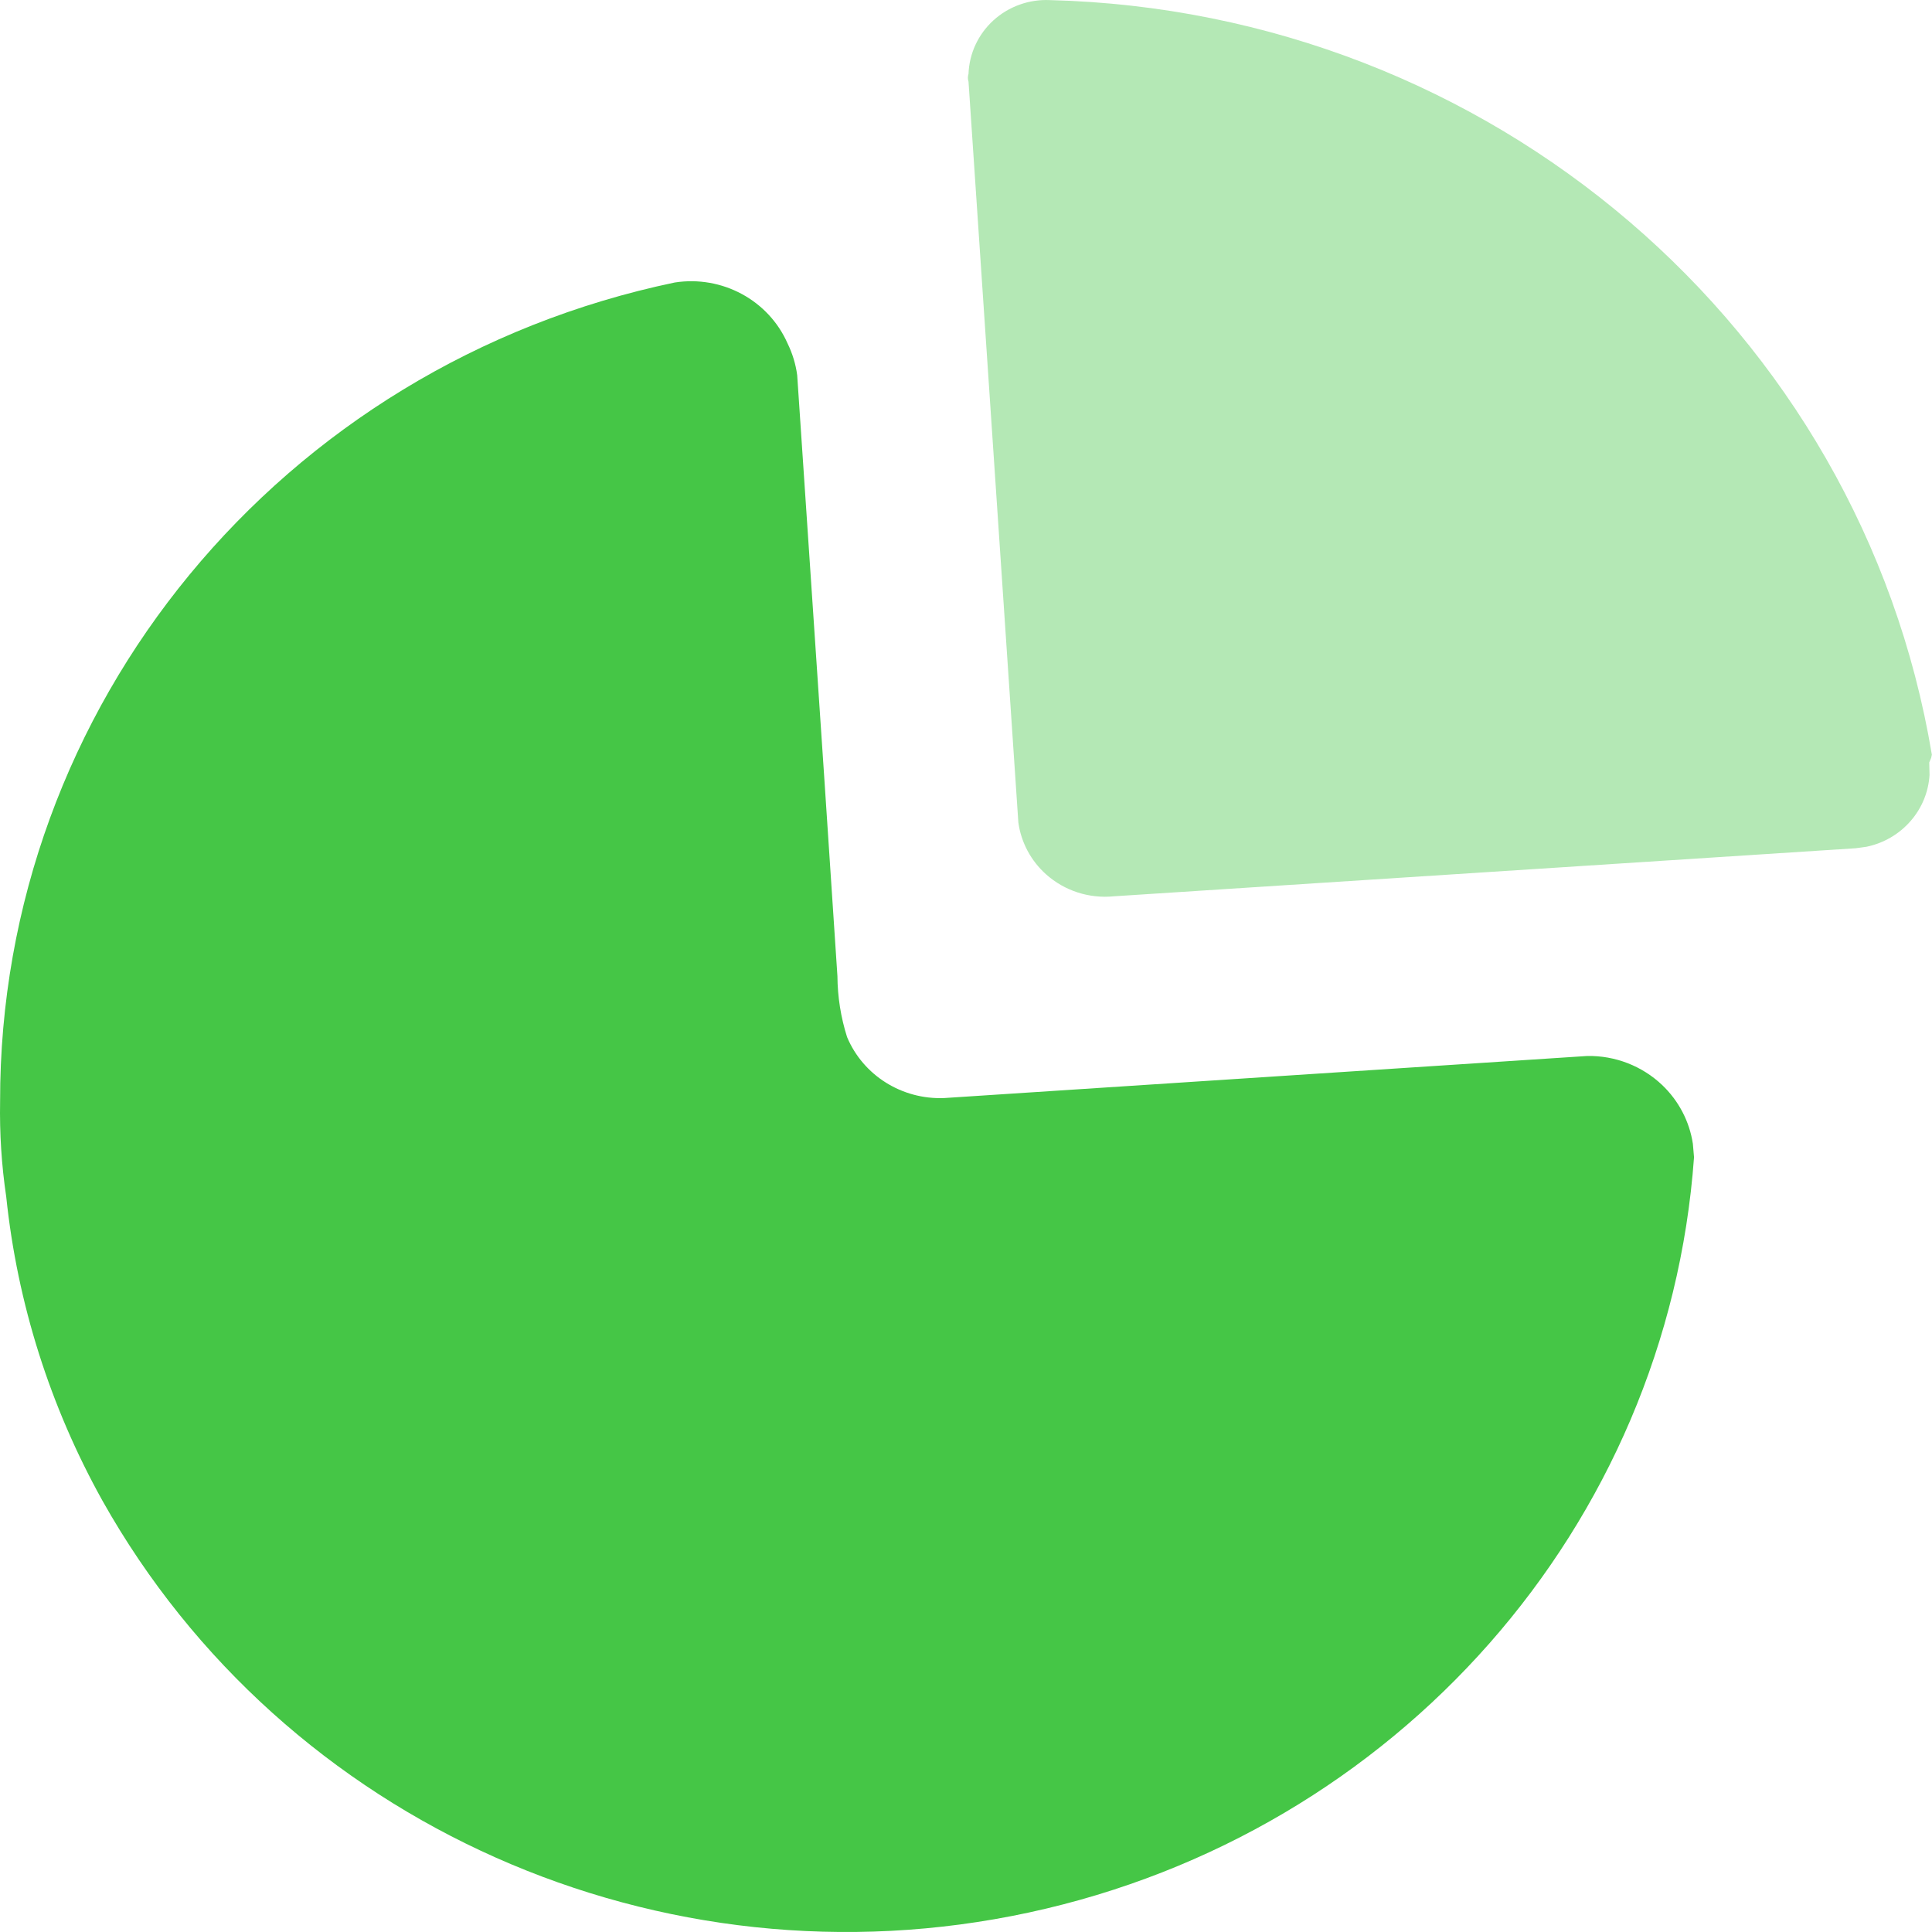
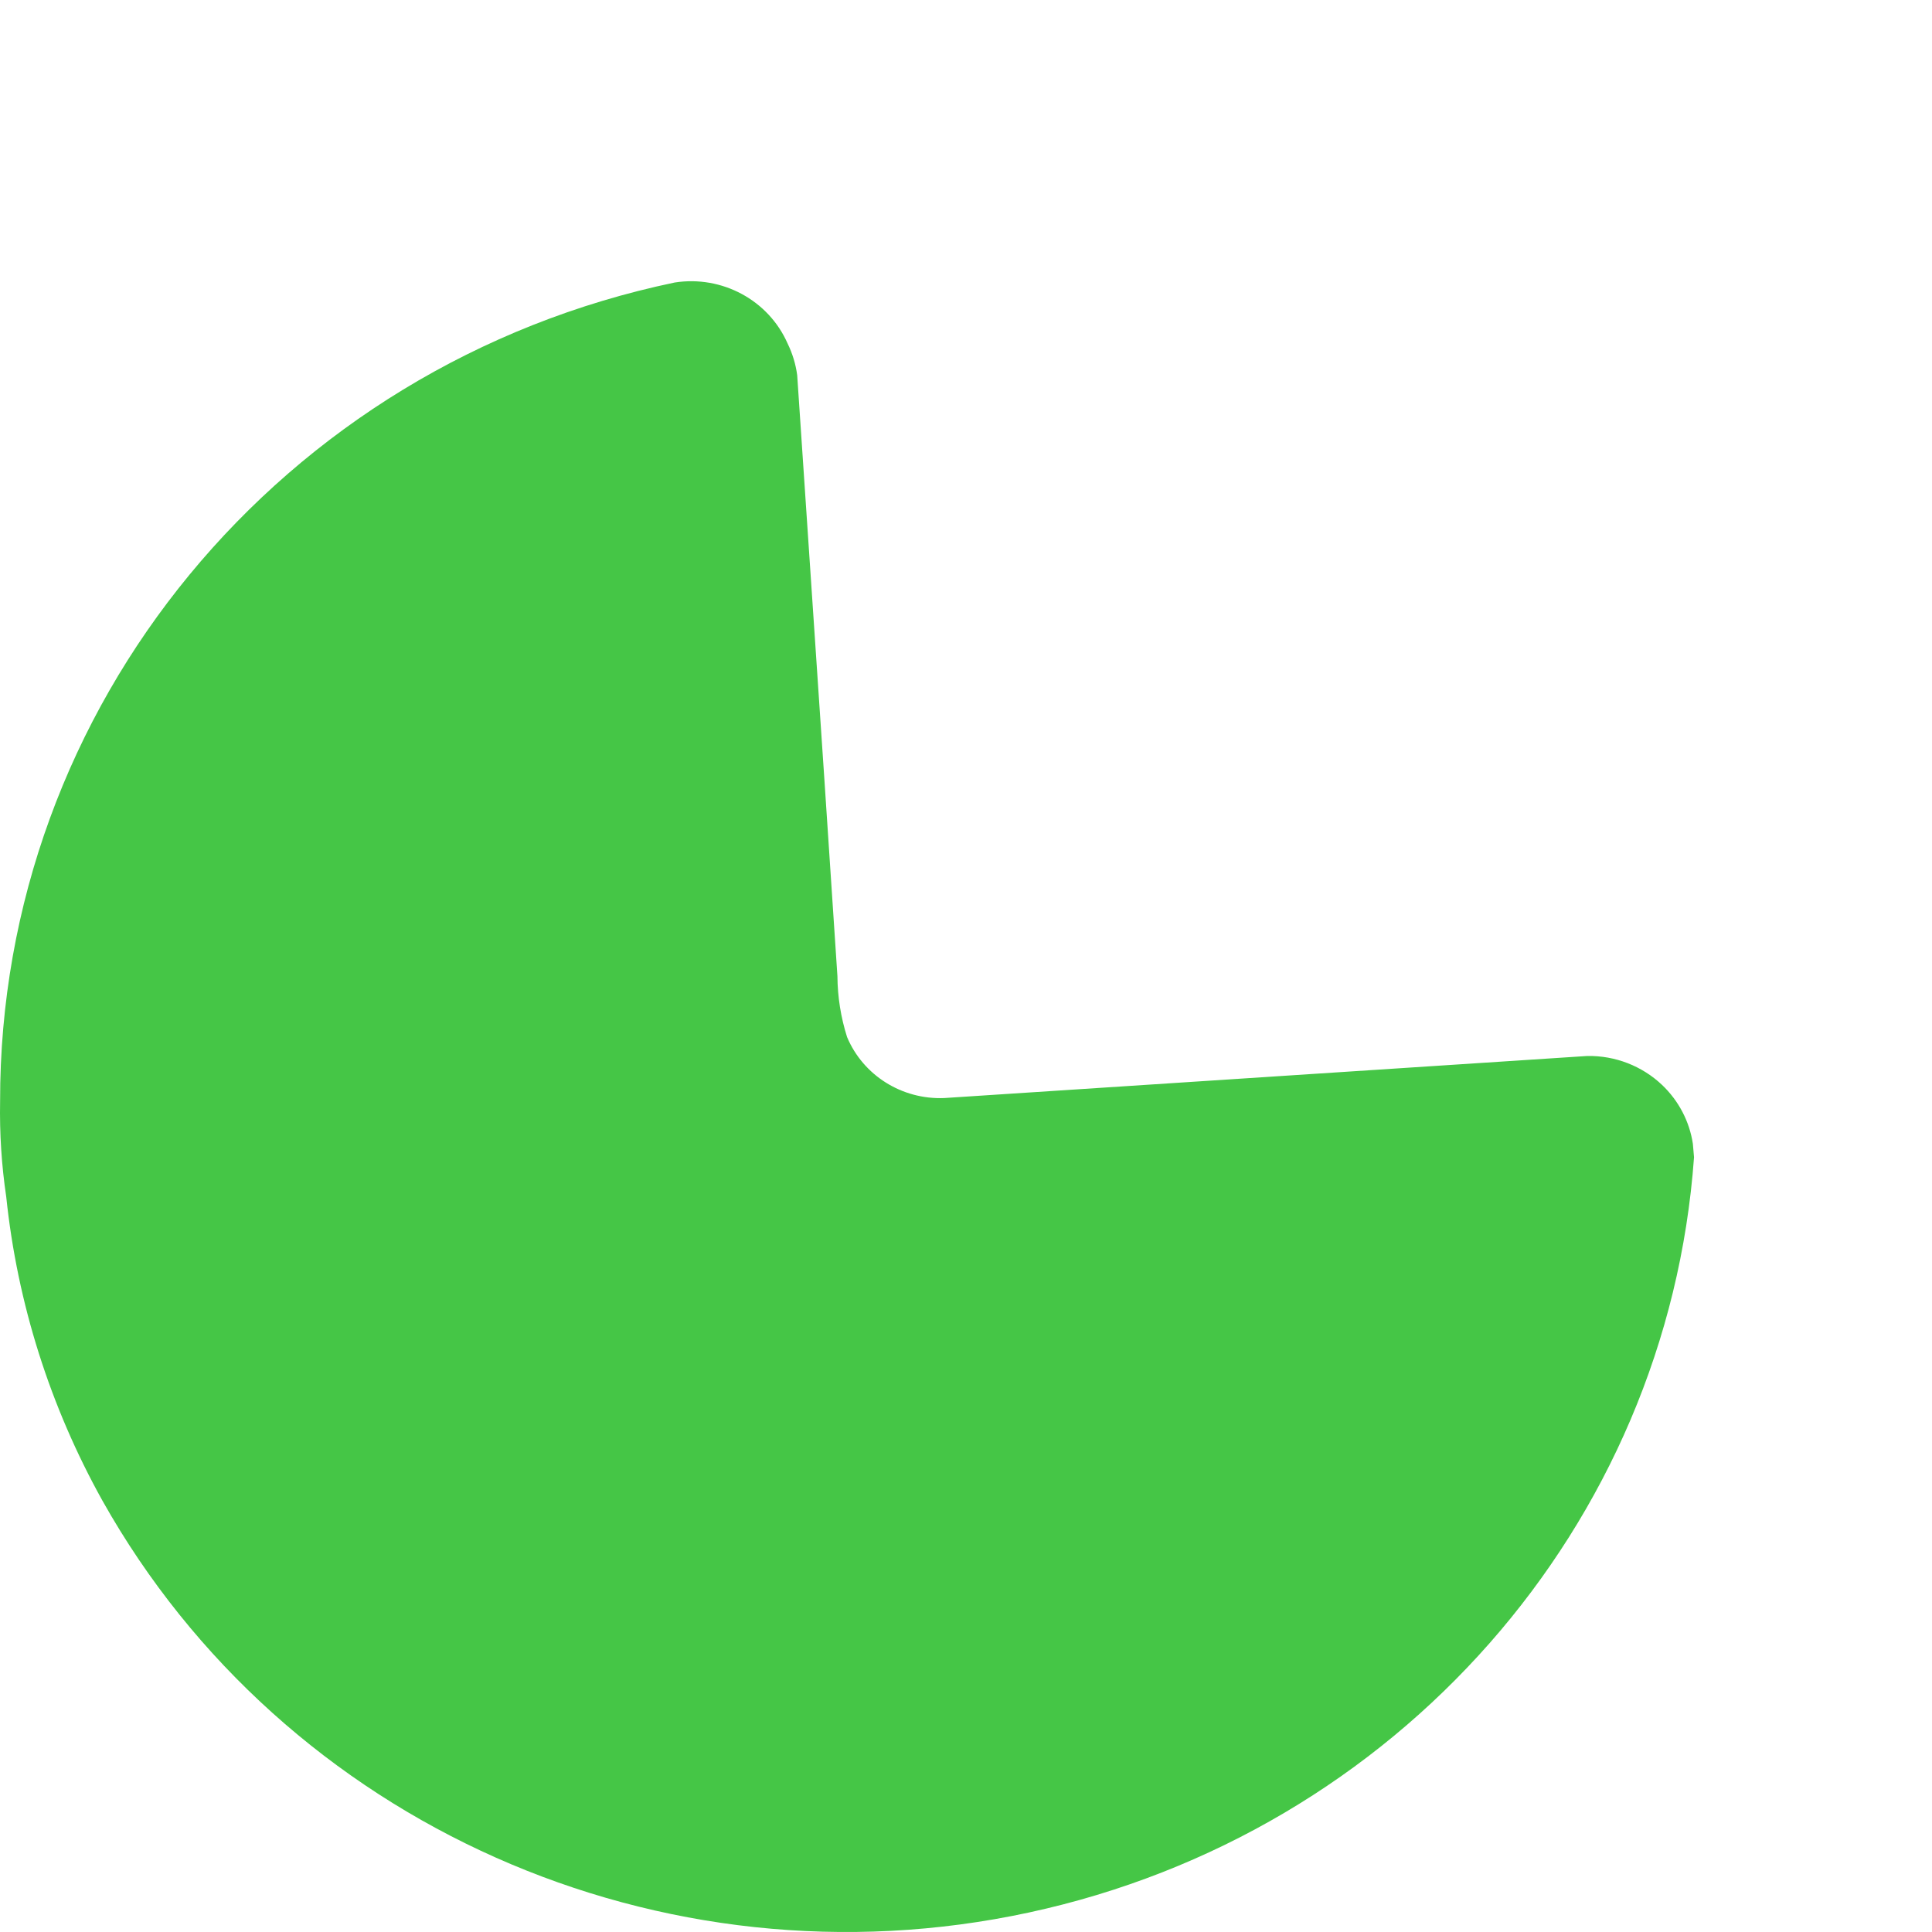
<svg xmlns="http://www.w3.org/2000/svg" width="40" height="40" viewBox="0 0 40 40" fill="none">
  <path d="M16.306 7.111C16.407 7.318 16.475 7.54 16.505 7.768L17.062 16.048L17.338 20.21C17.341 20.638 17.408 21.063 17.538 21.472C17.871 22.265 18.674 22.769 19.548 22.734L32.863 21.863C33.44 21.853 33.996 22.069 34.411 22.462C34.756 22.79 34.979 23.219 35.049 23.68L35.073 23.96C34.522 31.59 28.919 37.953 21.305 39.596C13.691 41.239 5.884 37.769 2.121 31.07C1.037 29.123 0.359 26.984 0.129 24.778C0.032 24.125 -0.01 23.465 0.002 22.805C-0.01 14.625 5.815 7.554 13.969 5.849C14.95 5.696 15.912 6.215 16.306 7.111Z" fill="#45C646" />
-   <path opacity="0.4" d="M21.737 0.002C30.857 0.234 38.522 6.792 39.997 15.625L39.983 15.69L39.943 15.785L39.949 16.045C39.928 16.39 39.795 16.721 39.565 16.989C39.326 17.268 39 17.458 38.641 17.532L38.421 17.562L23.06 18.557C22.549 18.608 22.04 18.443 21.66 18.104C21.343 17.822 21.141 17.44 21.084 17.029L20.052 1.69C20.035 1.638 20.035 1.582 20.052 1.53C20.067 1.107 20.253 0.708 20.569 0.42C20.886 0.133 21.306 -0.018 21.737 0.002Z" fill="#45C646" />
</svg>